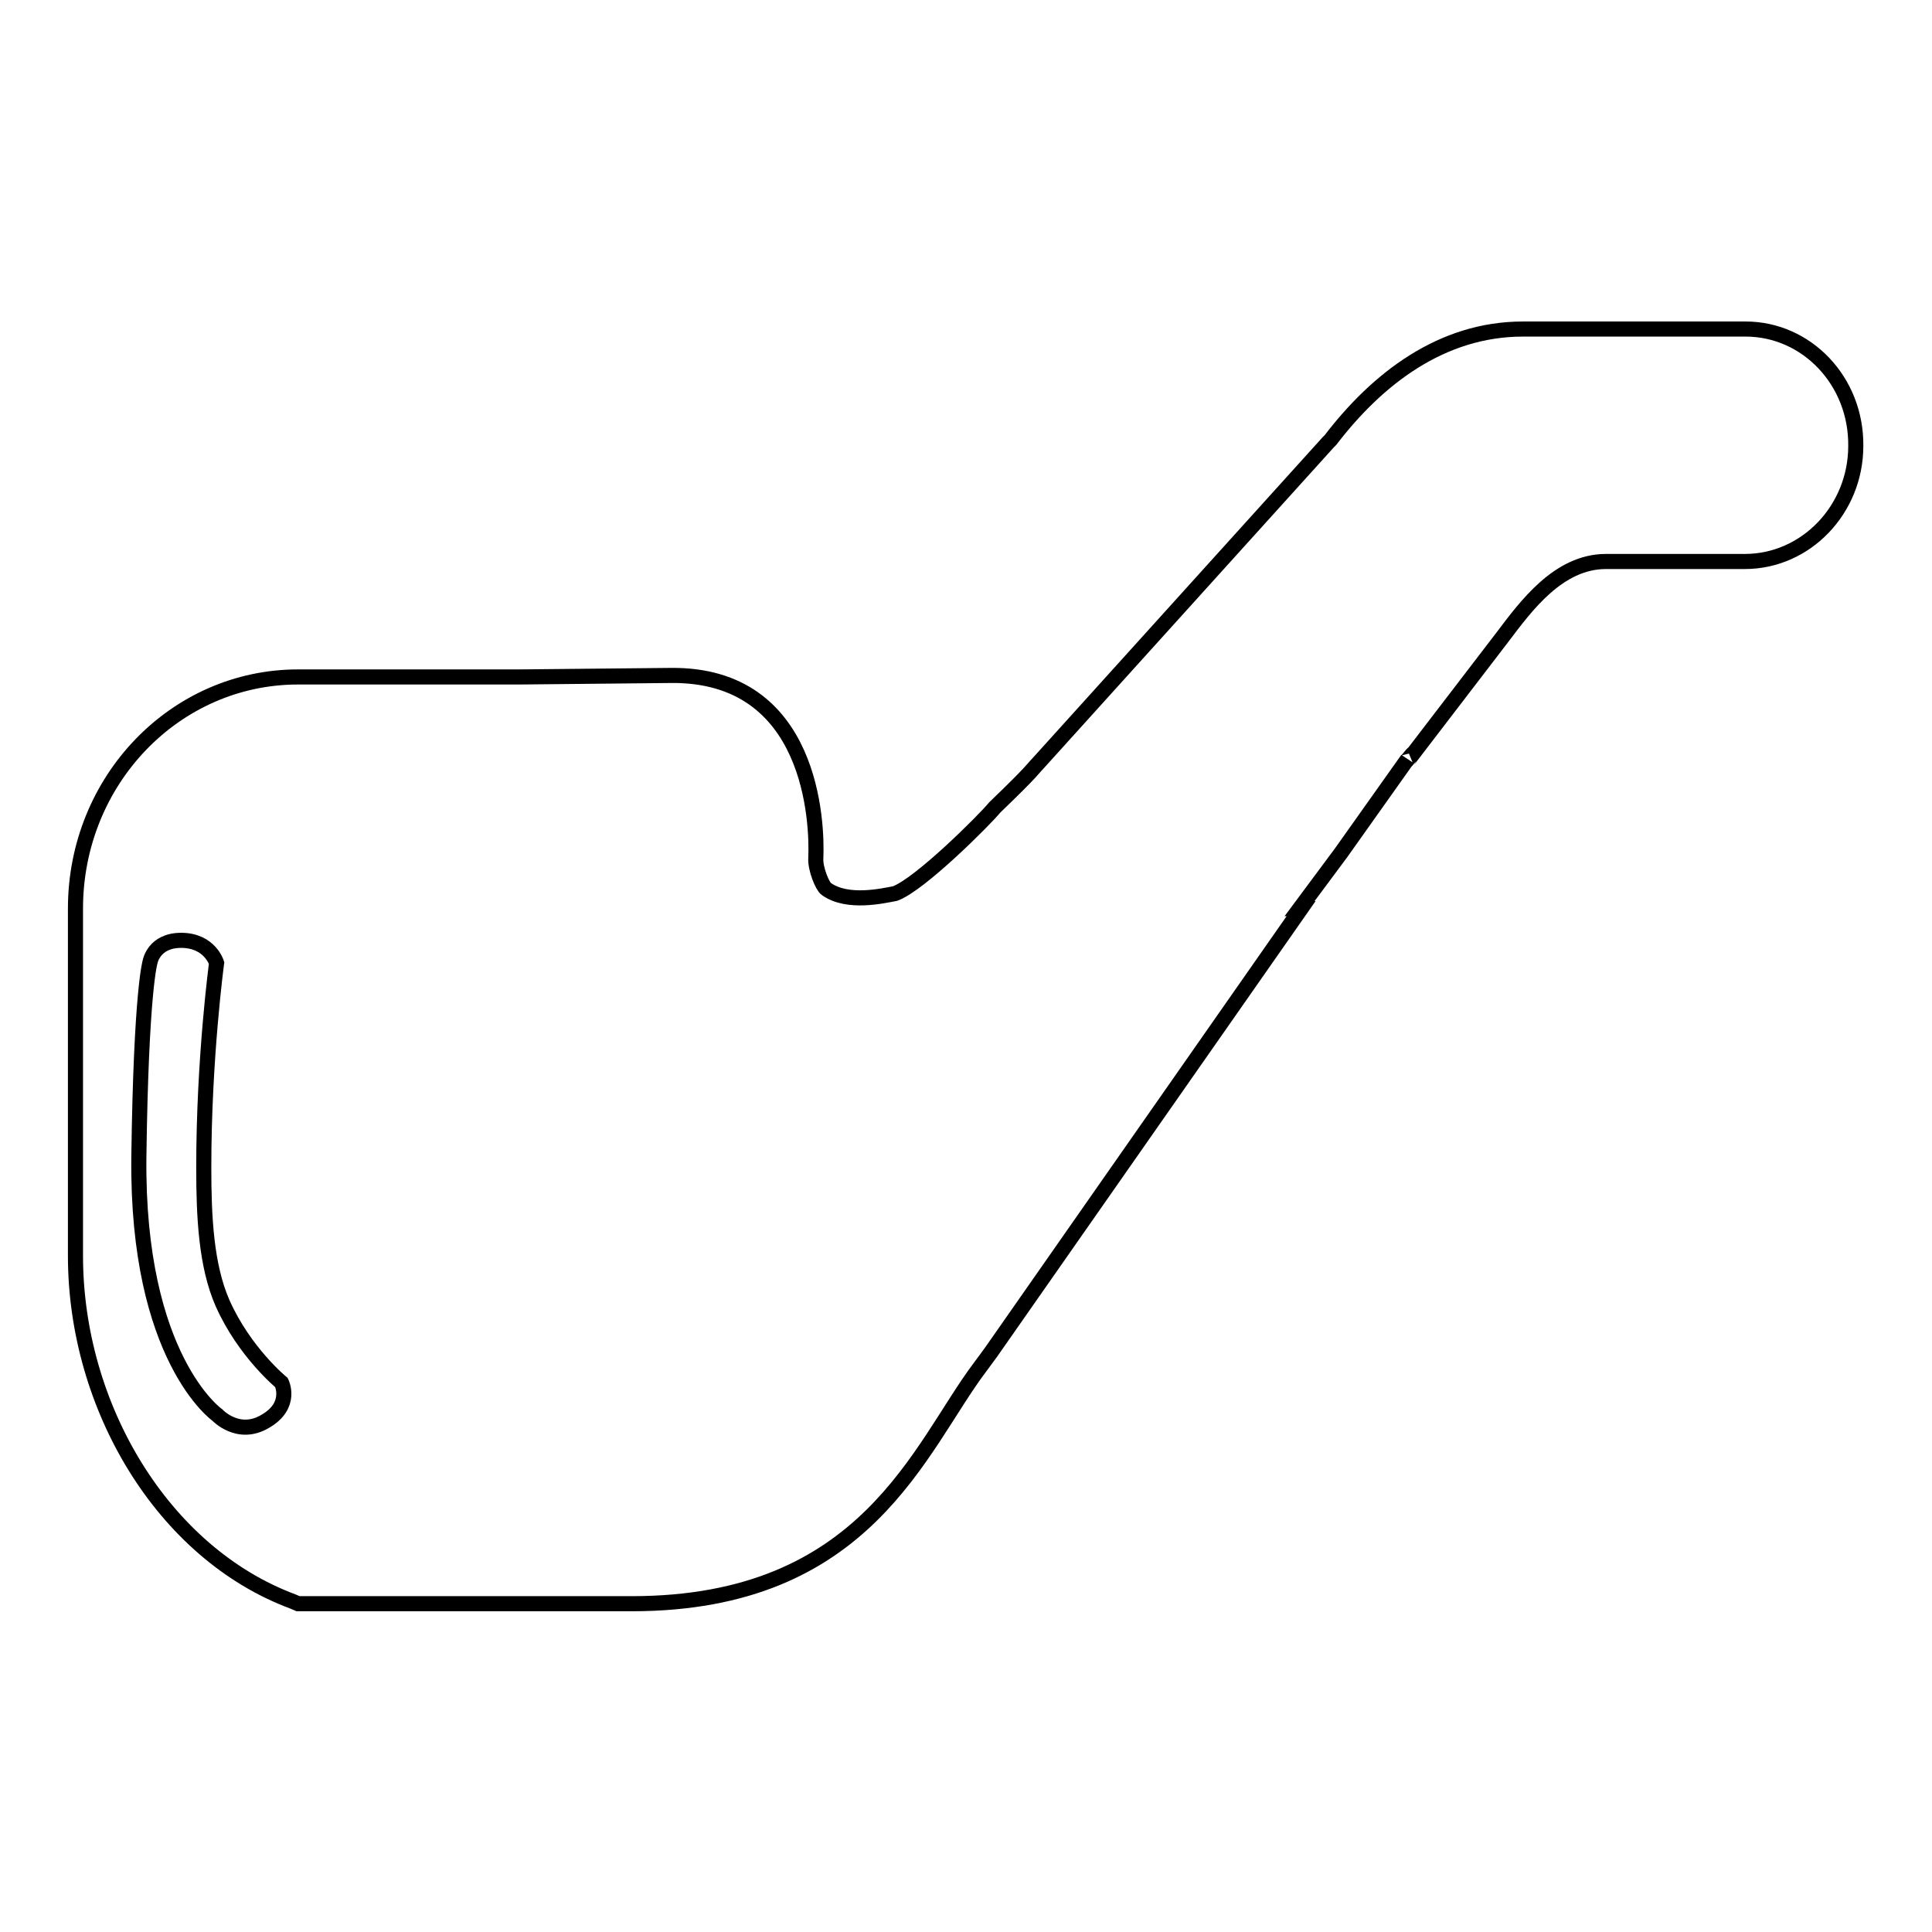
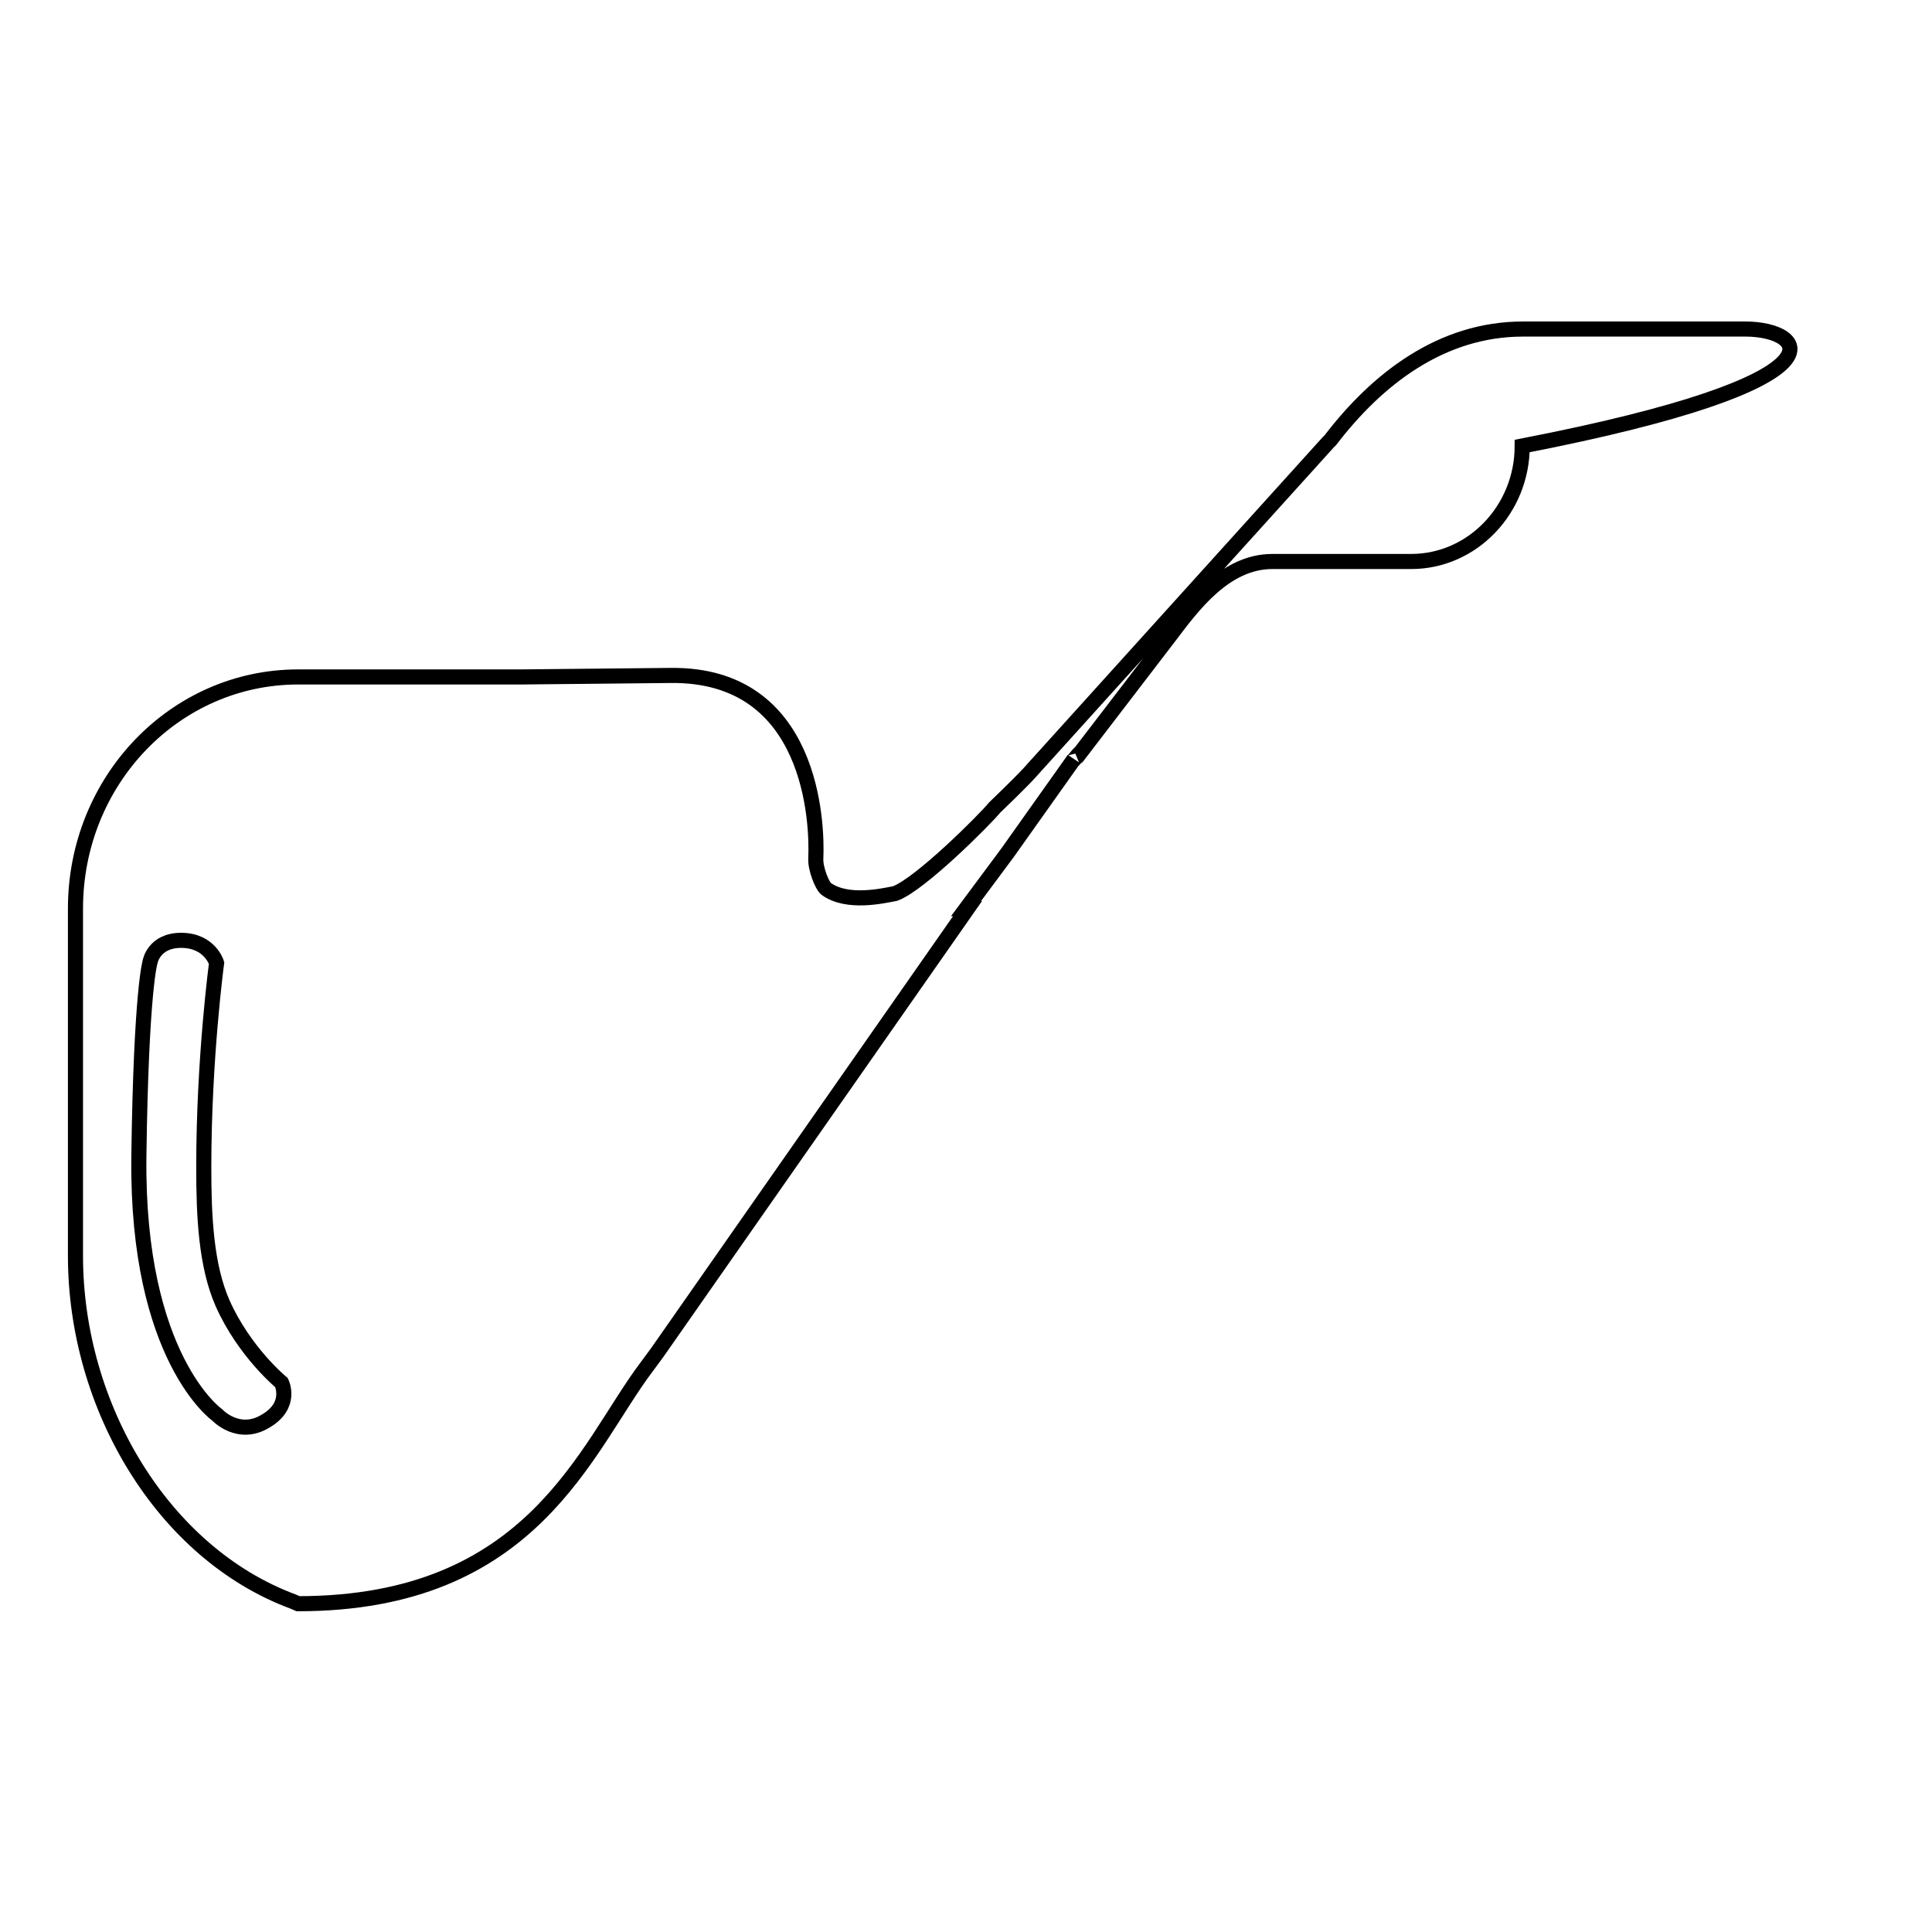
<svg xmlns="http://www.w3.org/2000/svg" version="1.1" x="0px" y="0px" viewBox="0 0 256 256" enable-background="new 0 0 256 256" xml:space="preserve">
  <g>
    <g>
-       <path stroke-width="2" fill-opacity="0" stroke="#000000" d="M231.3,43.6h-29.5c-10.8,0-19.3,6.6-25.5,14.7l-0.3,0.3l-38.5,42.6c-0.7,0.7-0.4,0.7-5.7,5.8c-1.3,1.6-9.9,10.2-13.2,11.4c-1.6,0.3-6.3,1.4-9.1-0.6c-0.5-0.3-1.5-2.7-1.4-4.1c0.2-4.6-0.4-24.4-19.2-24.2l-20,0.2H39.5c-16.3,0-29.5,13.7-29.5,30.7v46c0,20,11.6,39.4,28.8,45.8l0.7,0.3h44.2c31.2,0,38.1-20.7,46.2-31.4l1.4-1.9l41.1-58.8h-0.2l5.5-7.4l8.8-12.4c-0.5,0.8,0.7-0.9,0.8-0.8l11.8-15.4c3.1-4.1,7.4-10,13.7-10c9.5,0,18.4,0,18.4,0c8.1,0,14.7-6.9,14.7-15.3C246,50.5,239.4,43.6,231.3,43.6z M35.2,188.3c-3.6,2.2-6.4-0.8-6.4-0.8s-10.7-7.5-10.4-34.2c0.3-22.3,1.5-25.9,1.5-25.9s0.5-2.8,4.1-2.8c3.8,0,4.7,3,4.7,3s-1.7,12.6-1.7,27.1c0,6.5,0.3,13,2.5,18c2.9,6.5,7.8,10.5,7.8,10.5S38.8,186.2,35.2,188.3z" />
+       <path stroke-width="2" fill-opacity="0" stroke="#000000" d="M231.3,43.6h-29.5c-10.8,0-19.3,6.6-25.5,14.7l-0.3,0.3l-38.5,42.6c-0.7,0.7-0.4,0.7-5.7,5.8c-1.3,1.6-9.9,10.2-13.2,11.4c-1.6,0.3-6.3,1.4-9.1-0.6c-0.5-0.3-1.5-2.7-1.4-4.1c0.2-4.6-0.4-24.4-19.2-24.2l-20,0.2H39.5c-16.3,0-29.5,13.7-29.5,30.7v46c0,20,11.6,39.4,28.8,45.8l0.7,0.3c31.2,0,38.1-20.7,46.2-31.4l1.4-1.9l41.1-58.8h-0.2l5.5-7.4l8.8-12.4c-0.5,0.8,0.7-0.9,0.8-0.8l11.8-15.4c3.1-4.1,7.4-10,13.7-10c9.5,0,18.4,0,18.4,0c8.1,0,14.7-6.9,14.7-15.3C246,50.5,239.4,43.6,231.3,43.6z M35.2,188.3c-3.6,2.2-6.4-0.8-6.4-0.8s-10.7-7.5-10.4-34.2c0.3-22.3,1.5-25.9,1.5-25.9s0.5-2.8,4.1-2.8c3.8,0,4.7,3,4.7,3s-1.7,12.6-1.7,27.1c0,6.5,0.3,13,2.5,18c2.9,6.5,7.8,10.5,7.8,10.5S38.8,186.2,35.2,188.3z" />
    </g>
  </g>
</svg>